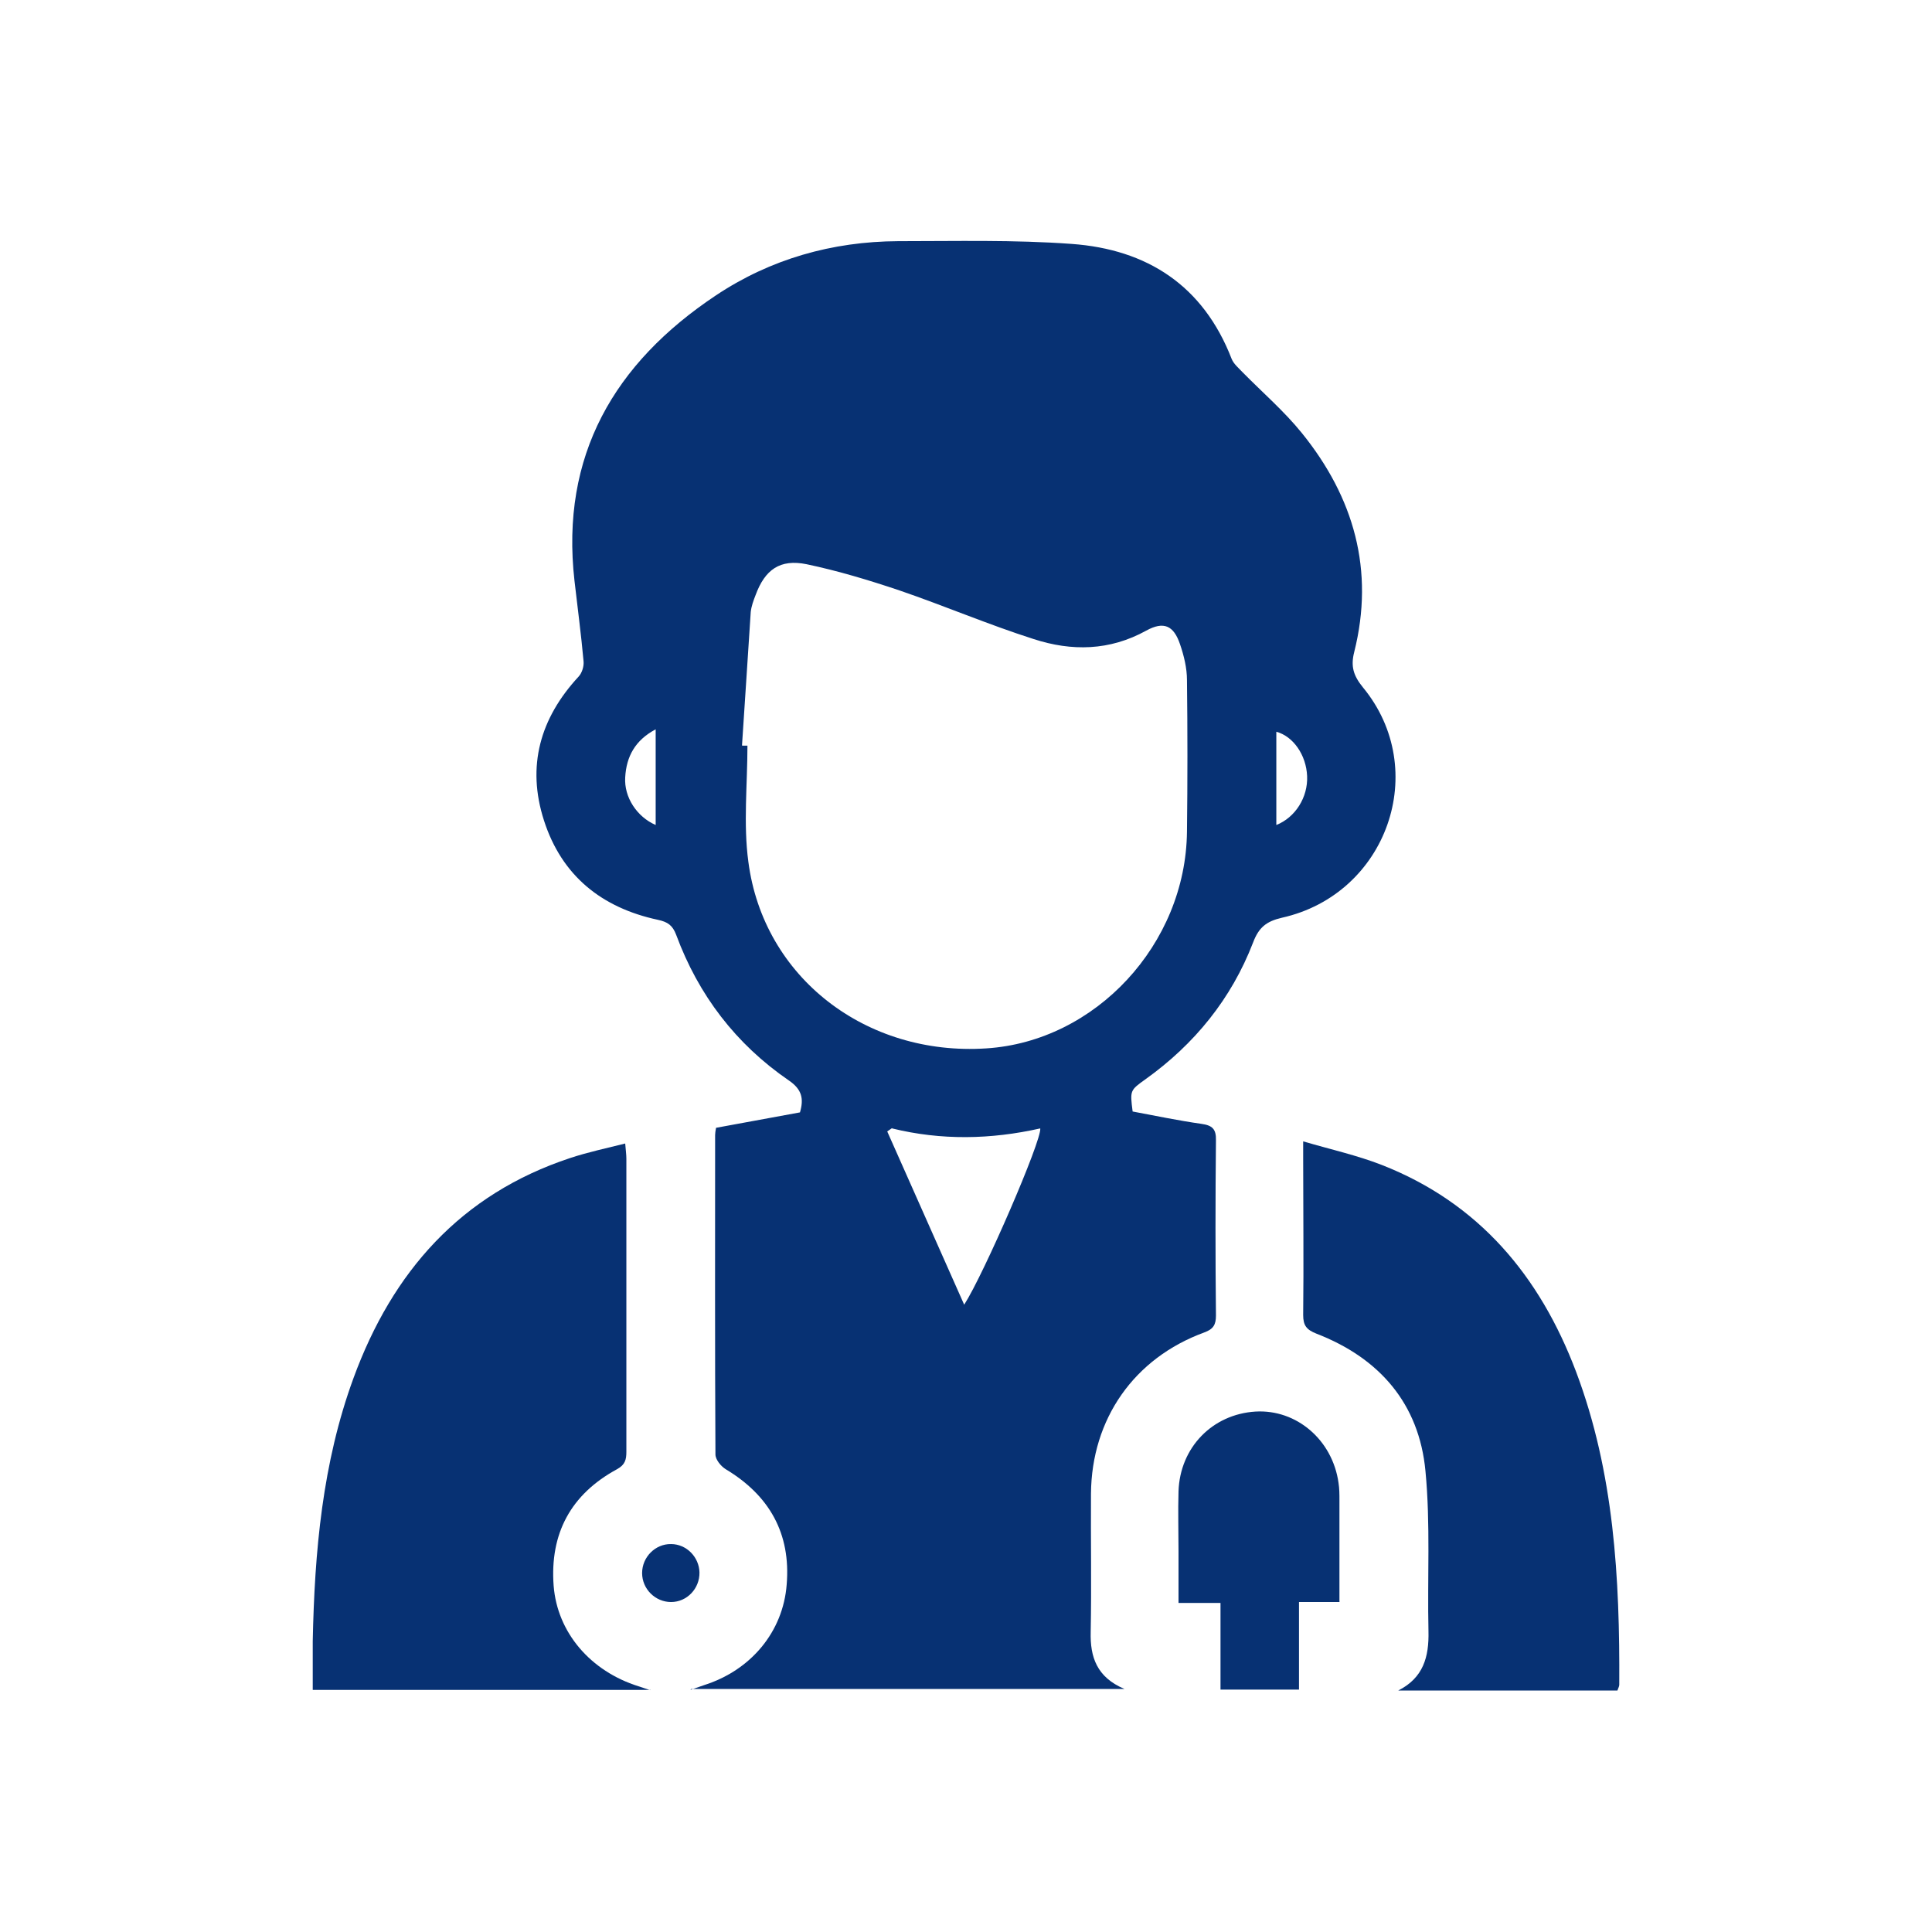
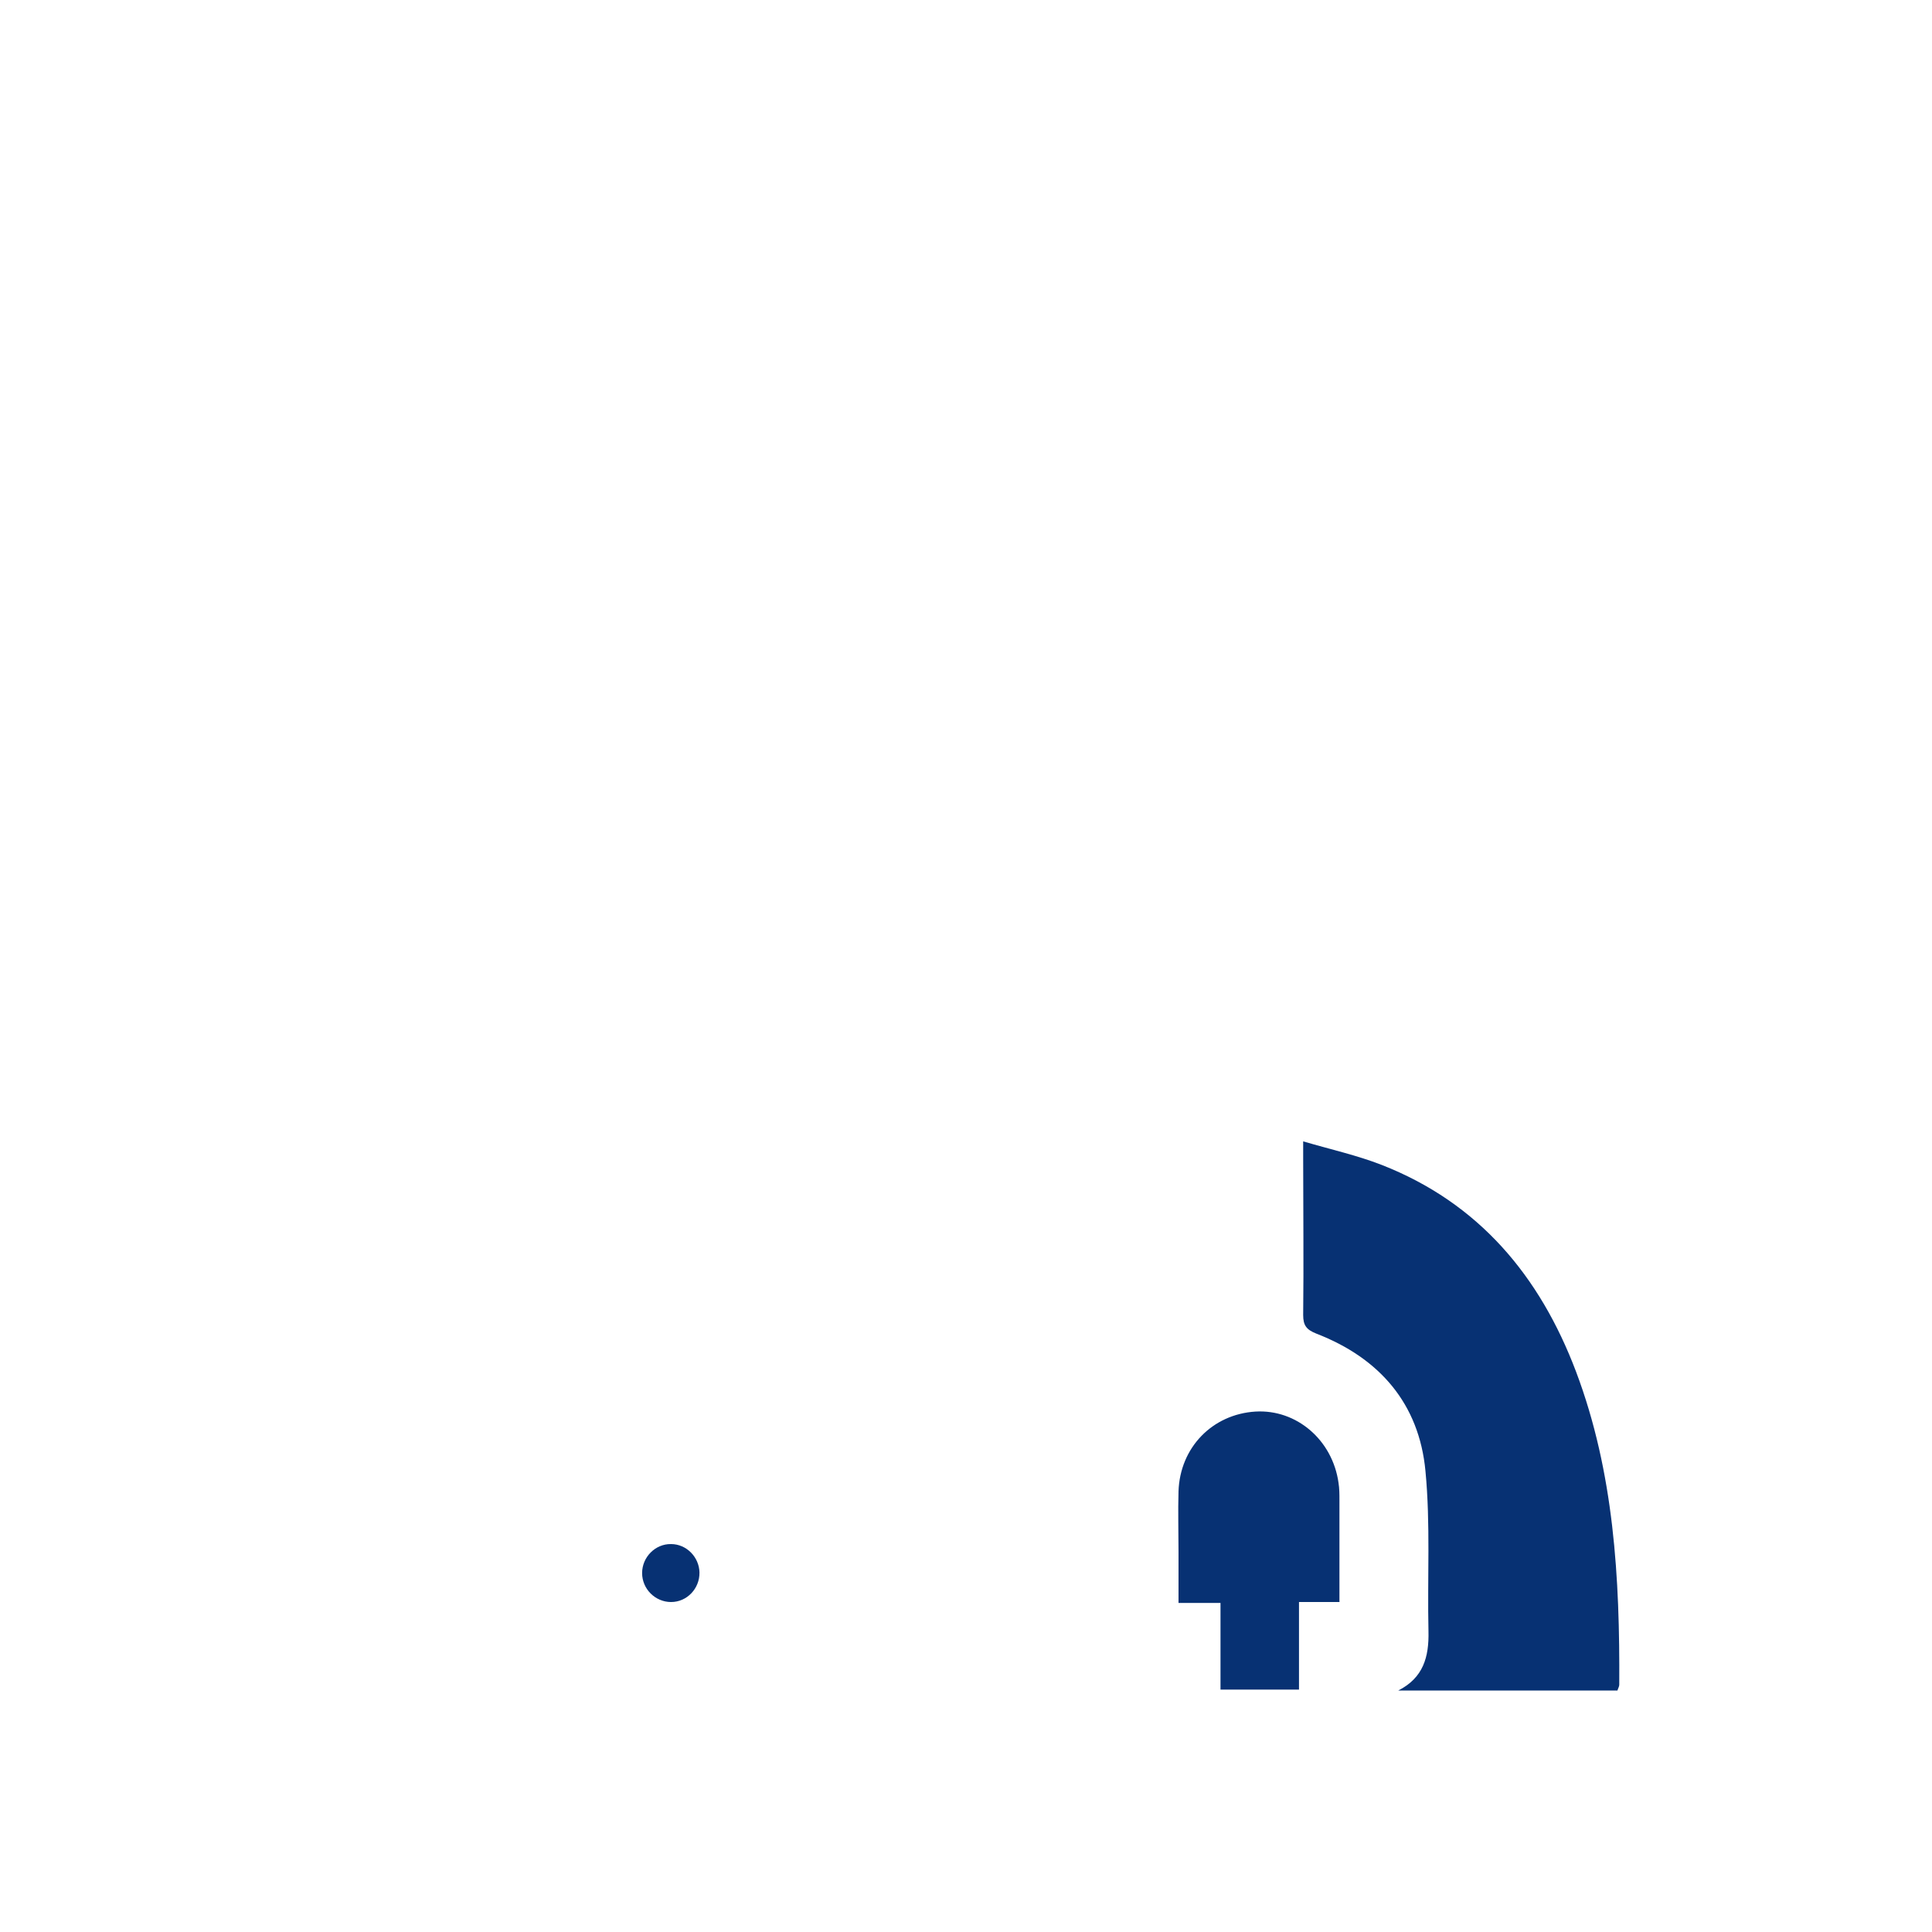
<svg xmlns="http://www.w3.org/2000/svg" width="48" height="48" viewBox="0 0 48 48" fill="none">
  <g clip-path="url(#clip0_1658_2353)">
-     <path d="M17.152 41.985C17.325 41.925 17.407 41.895 17.497 41.865C18.652 41.498 19.455 40.545 19.545 39.367C19.65 38.1 19.117 37.155 18.03 36.502C17.91 36.428 17.775 36.263 17.775 36.135C17.76 33.487 17.767 30.84 17.767 28.2C17.767 28.155 17.775 28.102 17.79 28.02L19.875 27.637C19.973 27.3 19.927 27.067 19.598 26.843C18.285 25.942 17.355 24.727 16.8 23.227C16.71 22.988 16.59 22.905 16.343 22.852C14.947 22.552 13.957 21.758 13.515 20.385C13.08 19.035 13.418 17.843 14.377 16.808C14.46 16.718 14.512 16.552 14.498 16.425C14.438 15.758 14.348 15.09 14.273 14.43C13.92 11.318 15.262 9.022 17.782 7.342C19.14 6.435 20.677 6 22.312 5.992C23.753 5.992 25.192 5.955 26.625 6.06C28.5 6.195 29.895 7.095 30.6 8.917C30.652 9.045 30.773 9.142 30.87 9.247C31.365 9.75 31.905 10.215 32.347 10.762C33.638 12.36 34.155 14.168 33.645 16.2C33.555 16.552 33.623 16.785 33.862 17.078C35.55 19.125 34.462 22.215 31.852 22.8C31.462 22.89 31.275 23.04 31.133 23.415C30.593 24.817 29.677 25.942 28.462 26.812C28.073 27.09 28.073 27.09 28.14 27.615C28.703 27.72 29.273 27.84 29.85 27.922C30.12 27.96 30.218 28.05 30.21 28.335C30.195 29.782 30.195 31.238 30.21 32.685C30.21 32.917 30.142 33.023 29.918 33.105C28.177 33.742 27.12 35.25 27.105 37.11C27.098 38.258 27.12 39.405 27.098 40.545C27.082 41.167 27.247 41.67 27.938 41.962H17.175L17.152 41.985ZM18.442 18.525H18.57C18.57 19.492 18.465 20.468 18.593 21.413C18.968 24.285 21.517 26.242 24.503 26.047C27.218 25.875 29.46 23.46 29.49 20.663C29.505 19.41 29.505 18.15 29.49 16.898C29.49 16.598 29.415 16.29 29.317 16.005C29.16 15.54 28.913 15.428 28.477 15.668C27.57 16.17 26.625 16.185 25.68 15.877C24.555 15.518 23.468 15.053 22.35 14.67C21.593 14.415 20.82 14.182 20.04 14.018C19.38 13.883 19.005 14.152 18.773 14.783C18.72 14.918 18.668 15.06 18.652 15.203C18.578 16.305 18.51 17.415 18.435 18.517L18.442 18.525ZM22.163 28.027L22.043 28.11L23.955 32.415C24.442 31.657 25.883 28.335 25.845 28.035C24.615 28.312 23.385 28.335 22.163 28.035V28.027ZM31.71 20.497C32.182 20.31 32.498 19.808 32.475 19.282C32.453 18.758 32.13 18.293 31.71 18.18V20.497ZM16.29 20.497V18.12C15.78 18.39 15.562 18.795 15.533 19.312C15.502 19.808 15.825 20.295 16.29 20.497Z" fill="#073173" />
-     <path d="M16.163 41.985H7.77C7.77 41.572 7.77 41.175 7.77 40.777C7.815 38.55 8.01 36.345 8.783 34.237C9.75 31.597 11.445 29.67 14.168 28.77C14.602 28.627 15.053 28.53 15.533 28.41C15.547 28.582 15.562 28.687 15.562 28.792C15.562 31.215 15.562 33.645 15.562 36.067C15.562 36.262 15.533 36.39 15.33 36.502C14.182 37.125 13.658 38.1 13.755 39.397C13.845 40.56 14.67 41.52 15.863 41.895C15.938 41.917 16.012 41.947 16.155 41.992L16.163 41.985Z" fill="#073173" />
    <path d="M40.185 42H34.74C35.362 41.685 35.505 41.167 35.49 40.53C35.46 39.202 35.542 37.867 35.415 36.547C35.258 34.875 34.275 33.742 32.708 33.135C32.46 33.037 32.377 32.932 32.377 32.67C32.392 31.38 32.377 30.082 32.377 28.792V28.357C33.068 28.56 33.712 28.702 34.328 28.942C36.742 29.887 38.258 31.702 39.157 34.08C40.102 36.585 40.245 39.21 40.23 41.857C40.23 41.902 40.2 41.947 40.185 42Z" fill="#073173" />
    <path d="M33.285 39.802H32.273V41.977H30.323V39.825H29.28C29.28 39.375 29.28 38.962 29.28 38.55C29.28 38.047 29.265 37.553 29.28 37.05C29.317 35.962 30.12 35.137 31.192 35.07C32.212 35.01 33.105 35.775 33.255 36.84C33.278 36.982 33.278 37.133 33.278 37.275C33.278 38.1 33.278 38.925 33.278 39.795L33.285 39.802Z" fill="#073173" />
    <path d="M16.672 39.802C16.282 39.802 15.953 39.48 15.953 39.082C15.953 38.685 16.282 38.355 16.672 38.362C17.055 38.362 17.37 38.685 17.378 39.067C17.385 39.465 17.07 39.802 16.672 39.802Z" fill="#073173" />
  </g>
  <defs>
    <clipPath id="clip0_1658_2353">
      <rect width="48" height="48" fill="white" />
    </clipPath>
  </defs>
</svg>